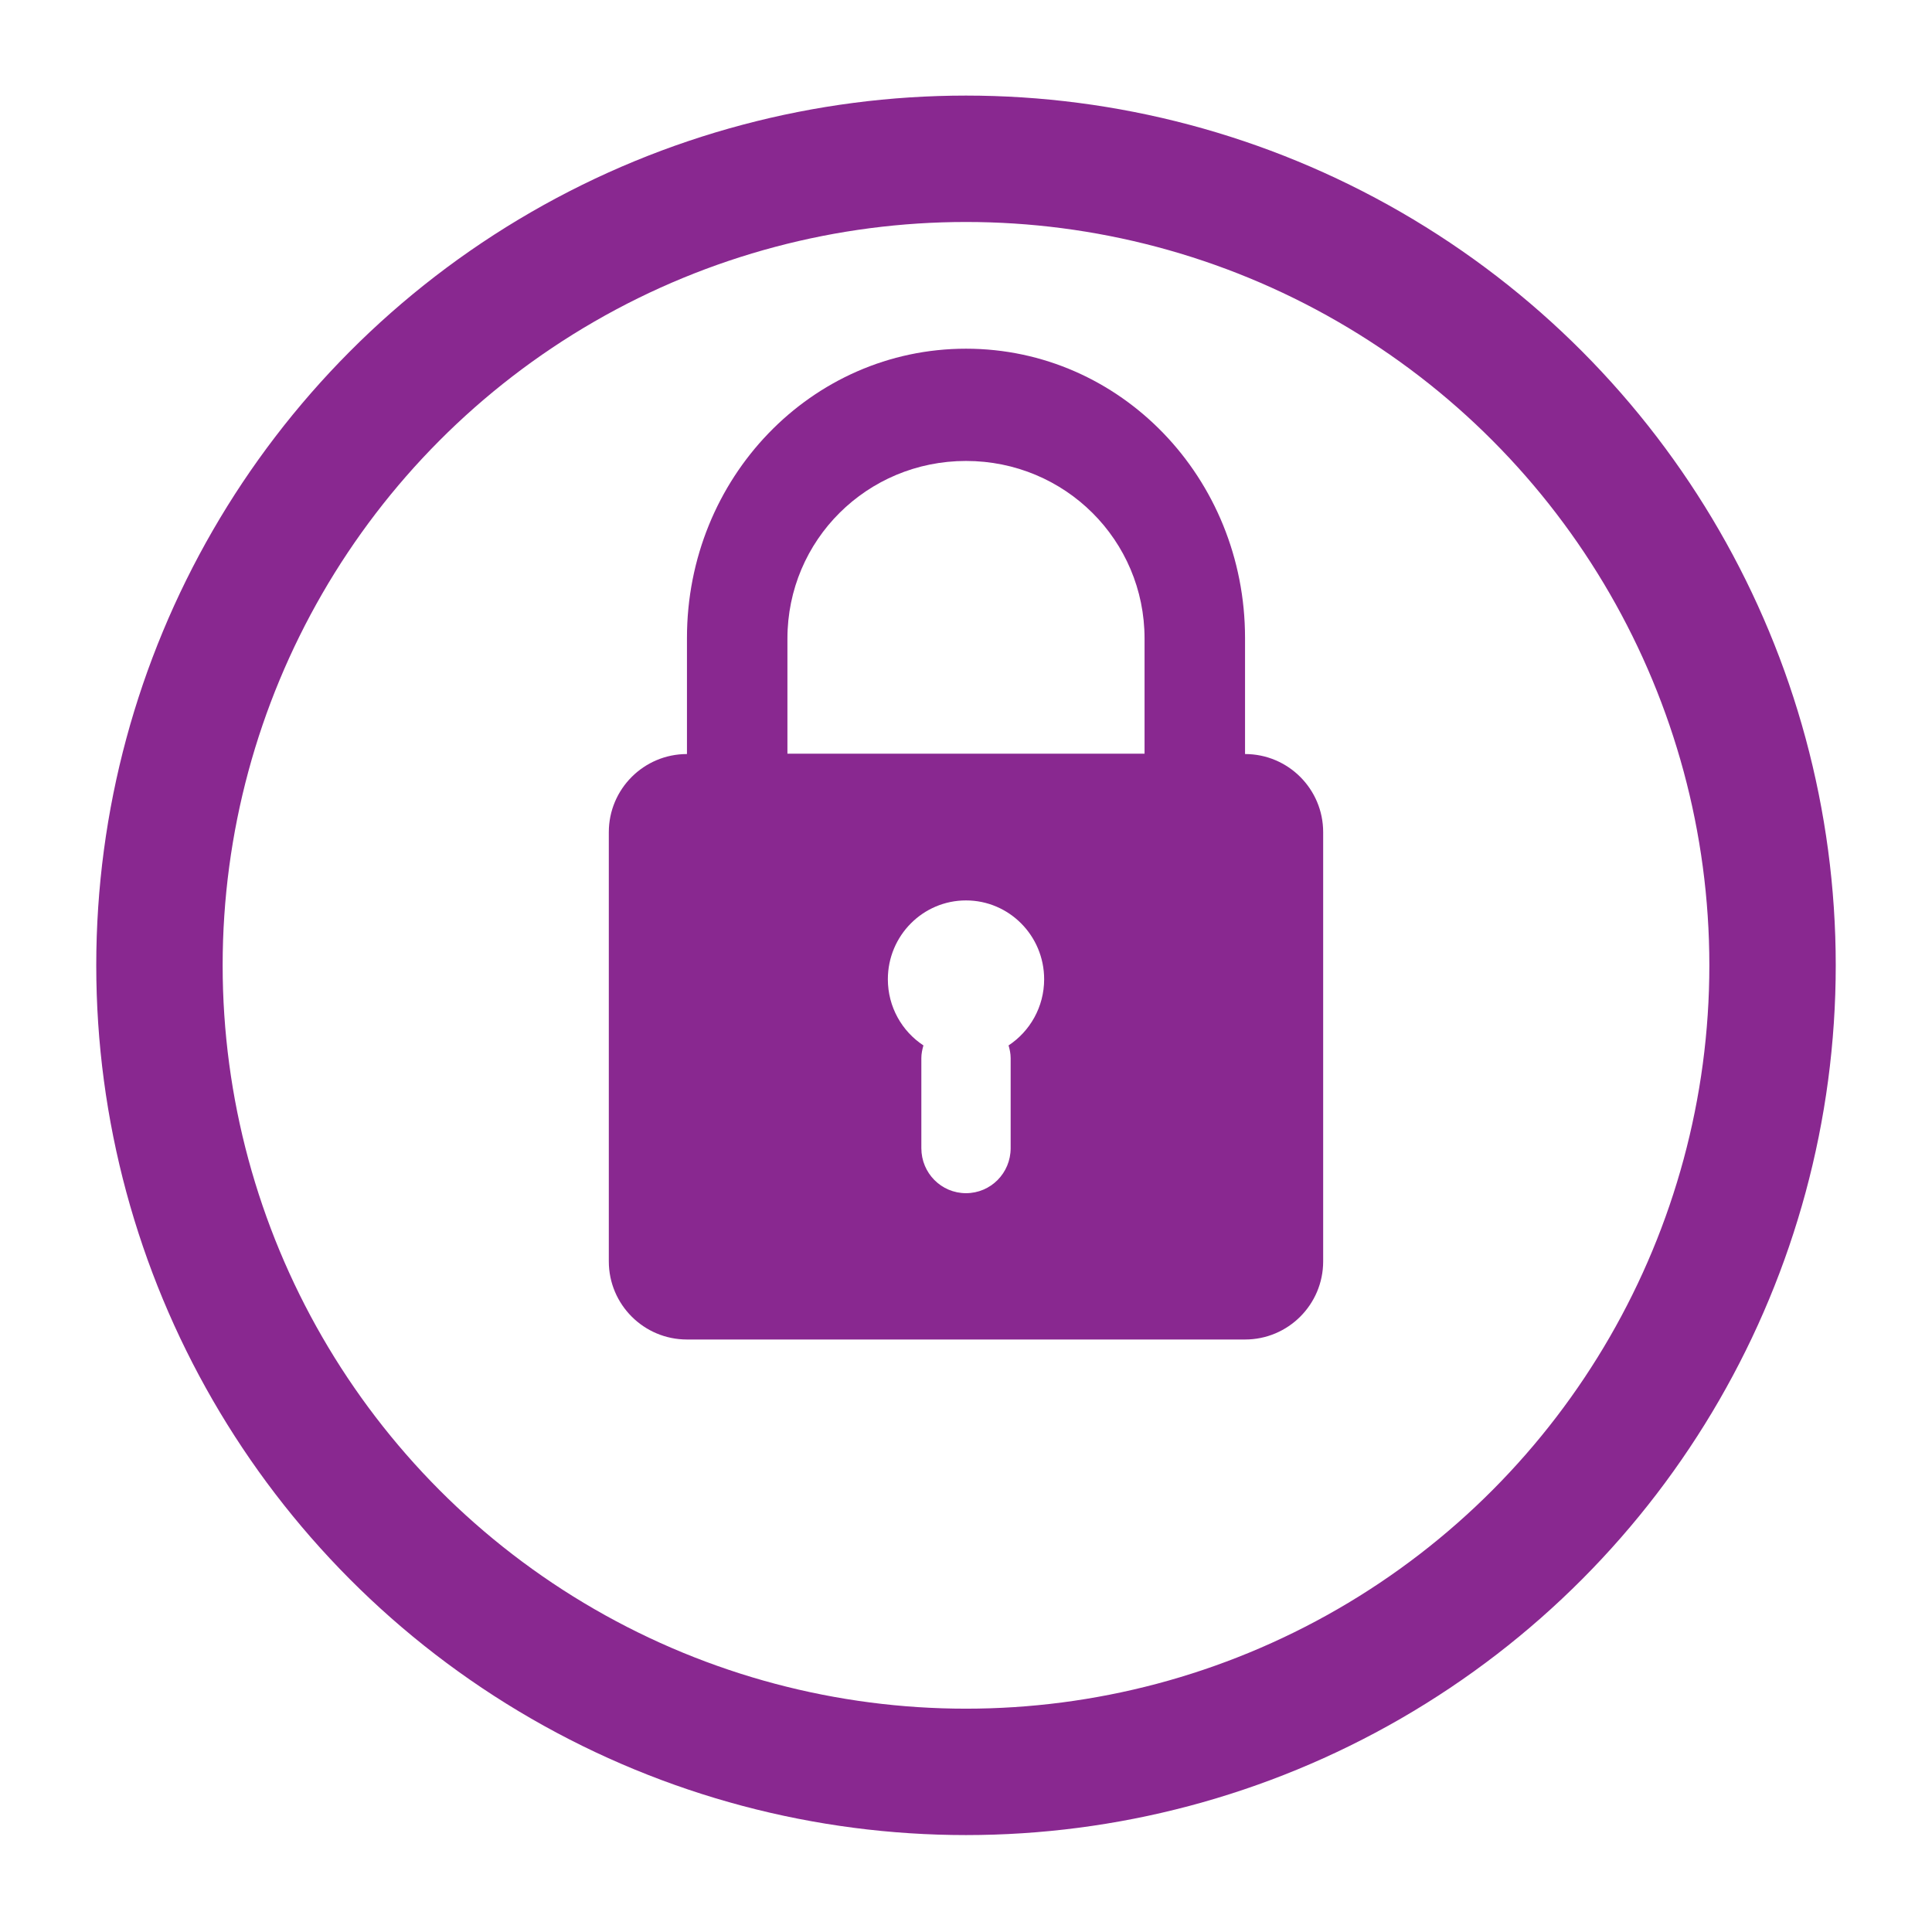
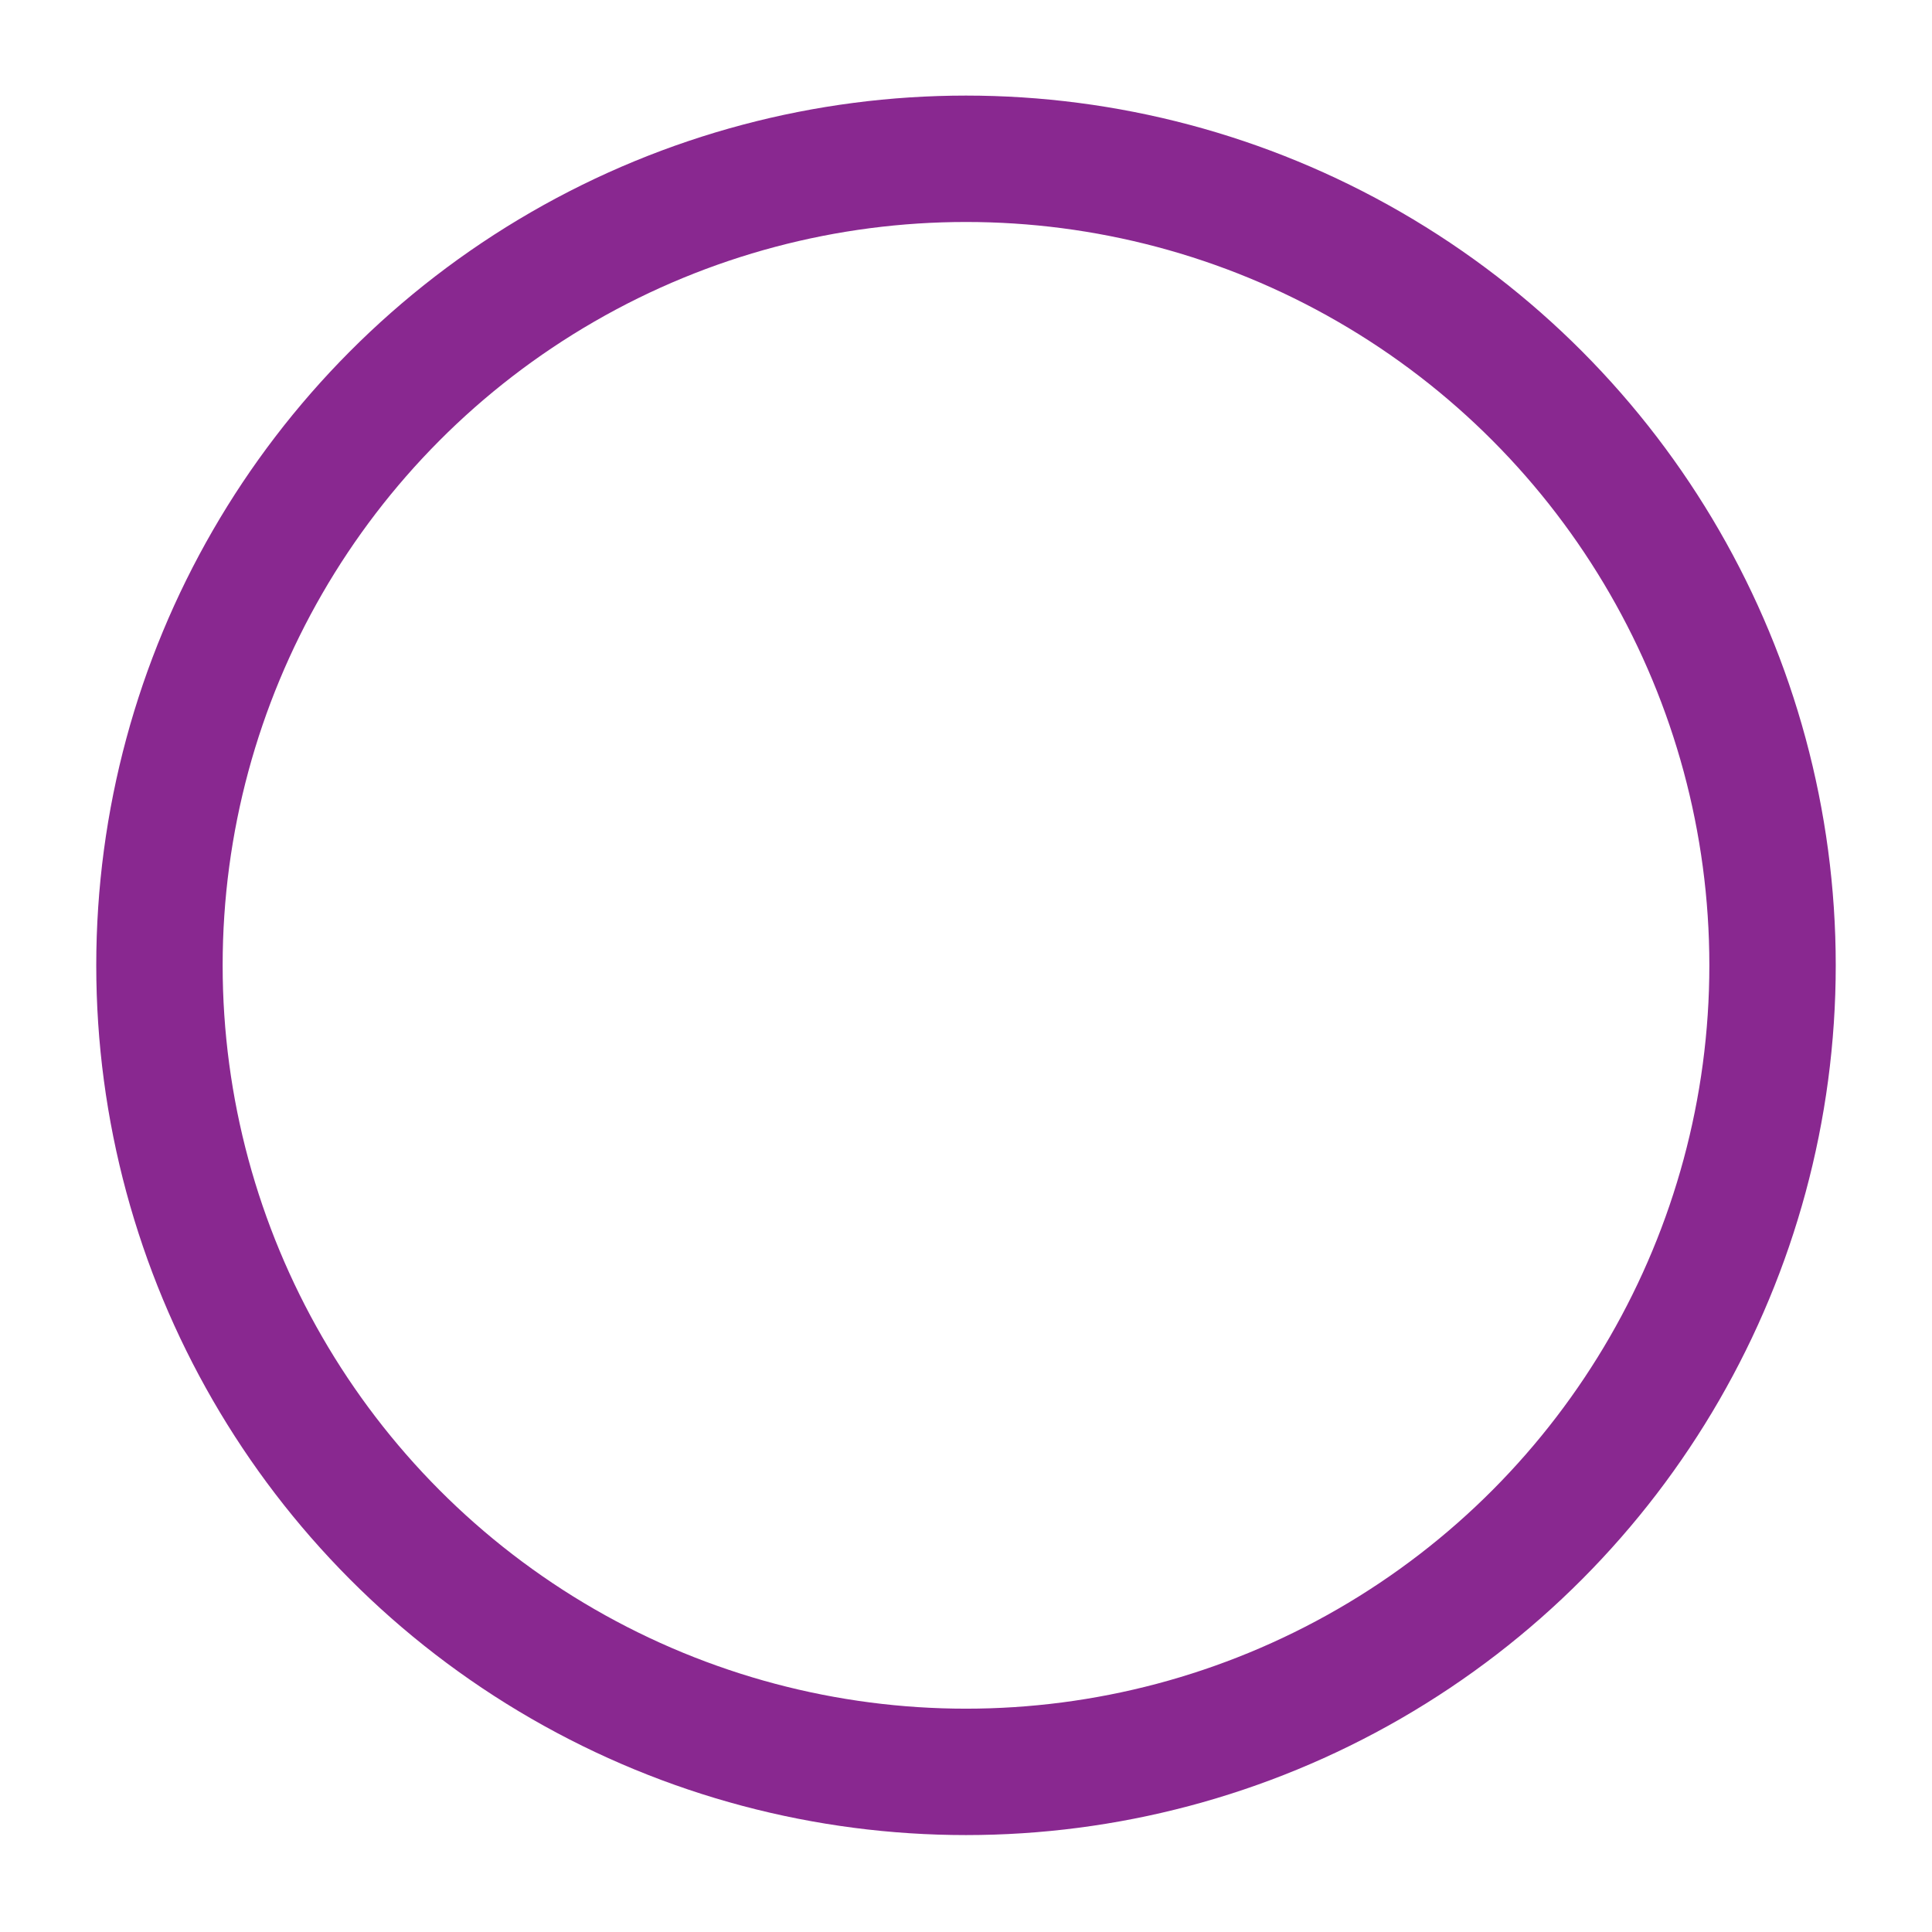
<svg xmlns="http://www.w3.org/2000/svg" width="107" height="107" viewBox="0 0 107 107" fill="none">
  <g filter="url(#filter0_di_2583_3233)">
-     <circle cx="53.5" cy="49.463" r="48.169" fill="white" />
    <circle cx="53.5" cy="49.463" r="44.669" stroke="#892890" stroke-width="7" />
  </g>
-   <path d="M53.5 19.312C44.937 19.312 38.046 26.47 38.046 35.33V41.761C35.657 41.761 33.718 43.699 33.718 46.088V69.859C33.718 72.248 35.657 74.186 38.046 74.186H68.954C71.343 74.186 73.281 72.248 73.281 69.859V46.088C73.281 43.699 71.343 41.761 68.954 41.761V35.33C68.954 26.469 62.063 19.312 53.5 19.312ZM53.5 25.529C58.981 25.529 63.389 29.913 63.389 35.368V41.74L43.61 41.742V35.368C43.61 29.913 48.019 25.529 53.5 25.529ZM53.5 49.868C55.889 49.868 57.828 51.822 57.828 54.234C57.828 55.766 57.042 57.118 55.858 57.898C55.923 58.122 55.973 58.354 55.973 58.6V63.589C55.973 64.97 54.869 66.082 53.5 66.082C52.13 66.082 51.027 64.97 51.027 63.589V58.6C51.027 58.356 51.079 58.122 51.142 57.898C49.957 57.12 49.172 55.769 49.172 54.234C49.172 51.824 51.11 49.868 53.5 49.868Z" fill="#892890" />
  <defs>
    <filter id="filter0_di_2583_3233" x="0.031" y="-0.005" width="106.938" height="106.938" filterUnits="userSpaceOnUse" color-interpolation-filters="sRGB">
      <feFlood flood-opacity="0" result="BackgroundImageFix" />
      <feColorMatrix in="SourceAlpha" type="matrix" values="0 0 0 0 0 0 0 0 0 0 0 0 0 0 0 0 0 0 127 0" result="hardAlpha" />
      <feOffset dy="4" />
      <feGaussianBlur stdDeviation="2.65" />
      <feComposite in2="hardAlpha" operator="out" />
      <feColorMatrix type="matrix" values="0 0 0 0 0 0 0 0 0 0 0 0 0 0 0 0 0 0 0.07 0" />
      <feBlend mode="normal" in2="BackgroundImageFix" result="effect1_dropShadow_2583_3233" />
      <feBlend mode="normal" in="SourceGraphic" in2="effect1_dropShadow_2583_3233" result="shape" />
      <feColorMatrix in="SourceAlpha" type="matrix" values="0 0 0 0 0 0 0 0 0 0 0 0 0 0 0 0 0 0 127 0" result="hardAlpha" />
      <feOffset />
      <feGaussianBlur stdDeviation="10.5" />
      <feComposite in2="hardAlpha" operator="arithmetic" k2="-1" k3="1" />
      <feColorMatrix type="matrix" values="0 0 0 0 0 0 0 0 0 0 0 0 0 0 0 0 0 0 0.57 0" />
      <feBlend mode="normal" in2="shape" result="effect2_innerShadow_2583_3233" />
    </filter>
  </defs>
</svg>